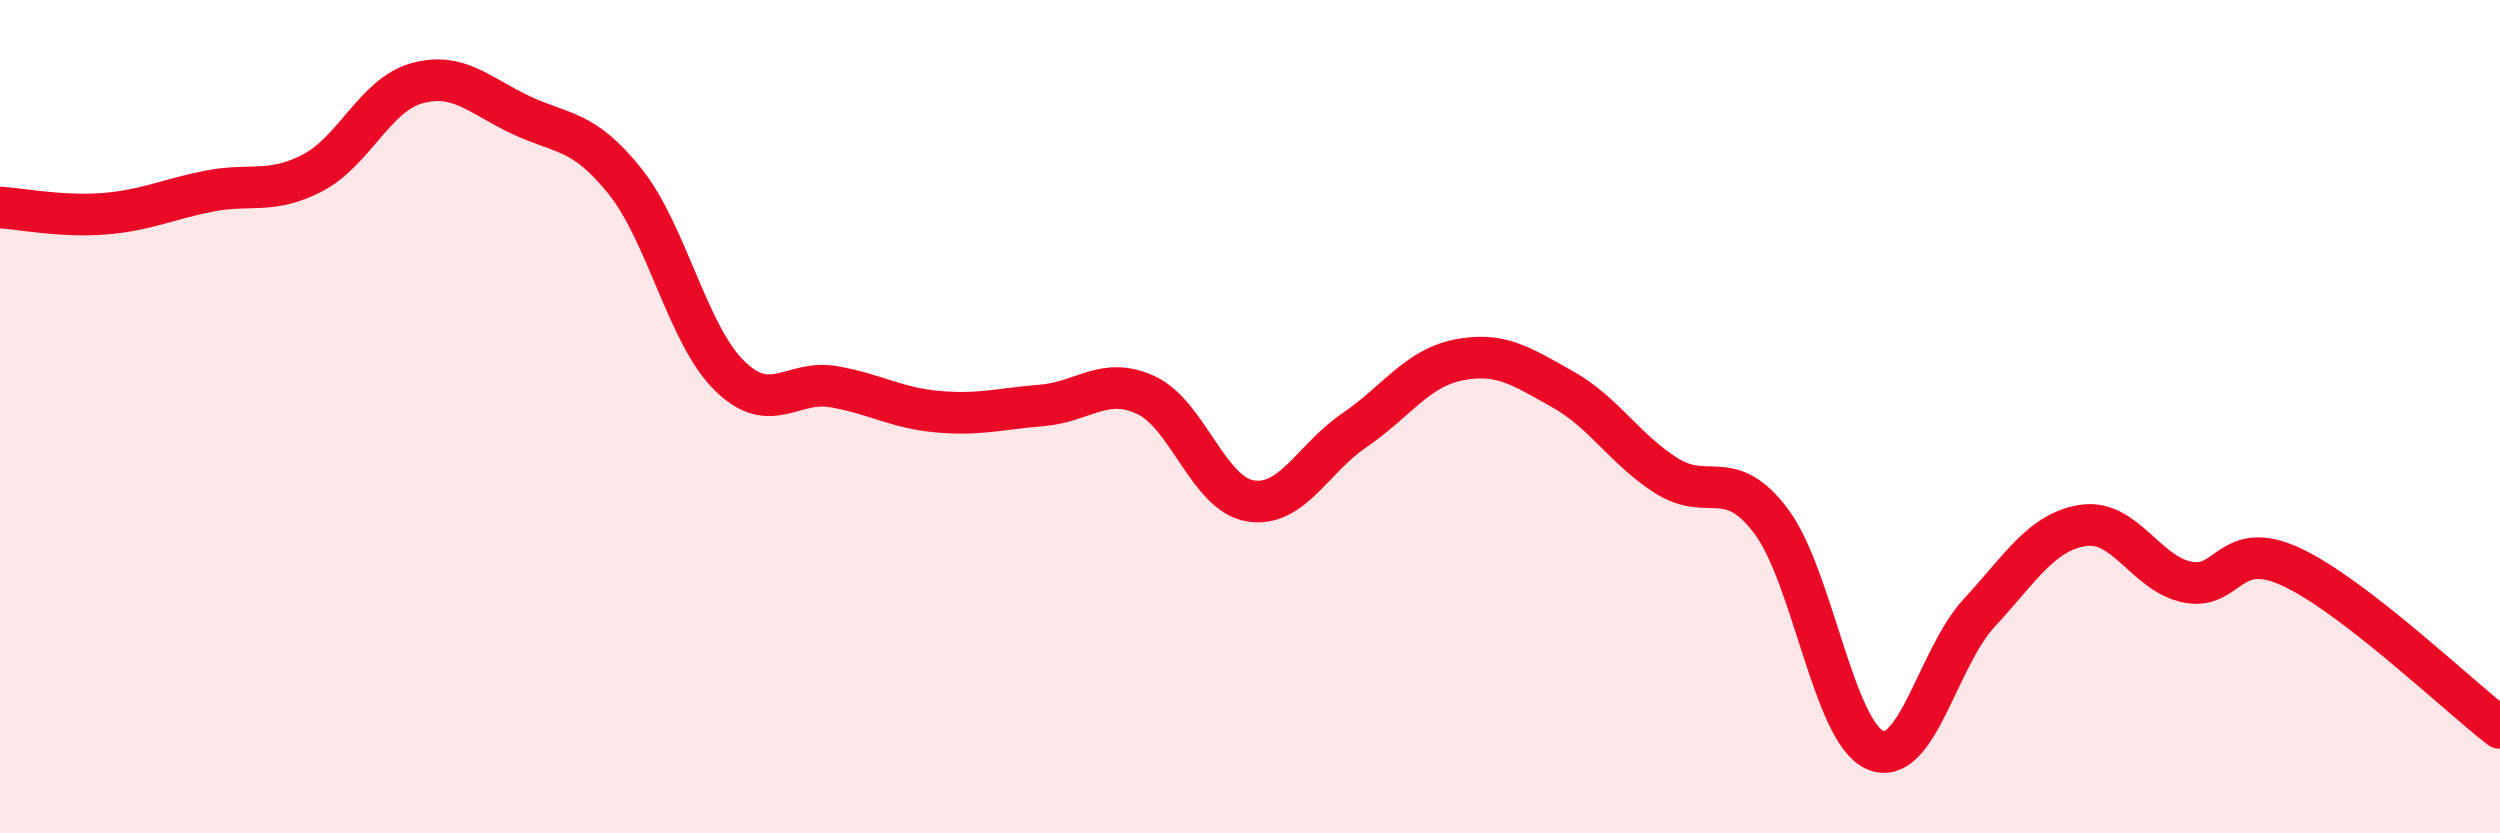
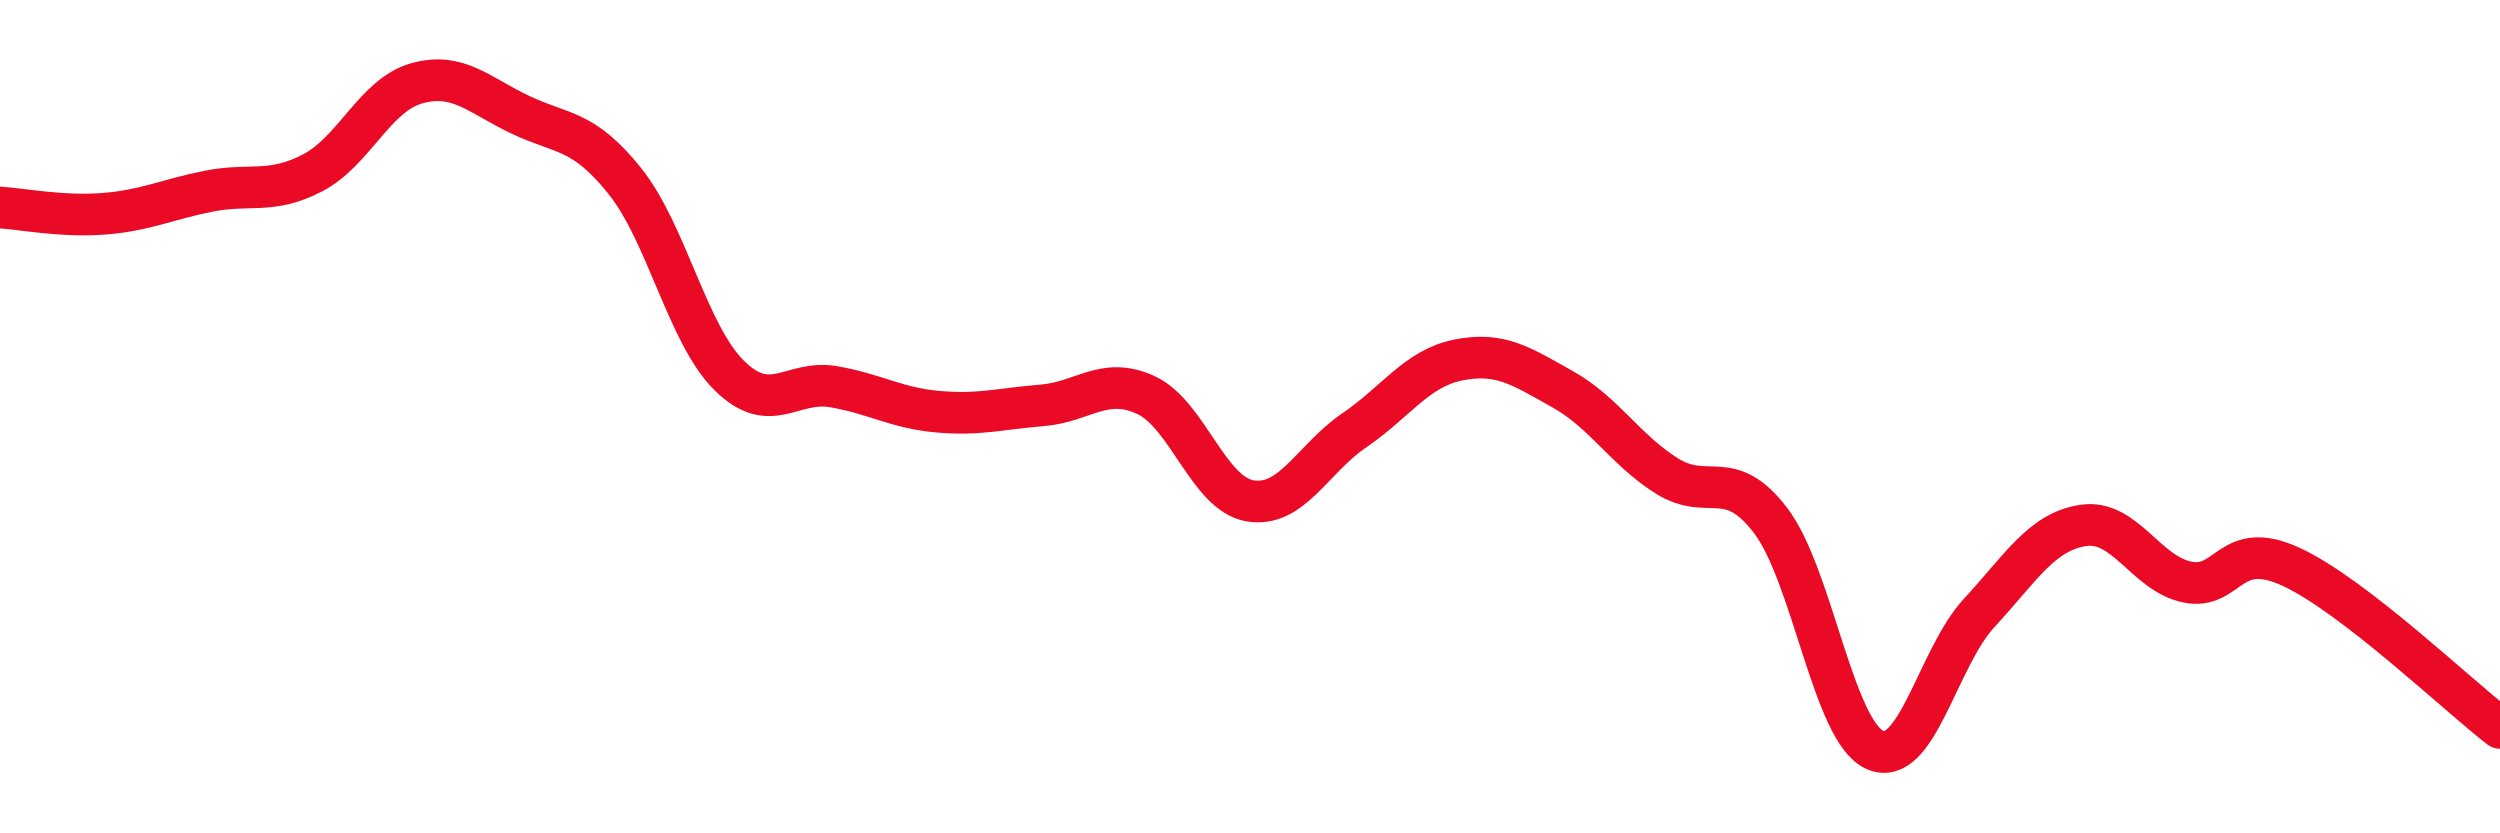
<svg xmlns="http://www.w3.org/2000/svg" width="60" height="20" viewBox="0 0 60 20">
-   <path d="M 0,4.98 C 0.5,5.01 1.5,5.21 2.5,5.13 C 3.5,5.05 4,4.79 5,4.59 C 6,4.39 6.5,4.67 7.5,4.15 C 8.5,3.63 9,2.28 10,2 C 11,1.72 11.5,2.29 12.5,2.76 C 13.5,3.23 14,3.1 15,4.35 C 16,5.6 16.5,8.02 17.5,9.01 C 18.5,10 19,9.11 20,9.28 C 21,9.45 21.5,9.79 22.5,9.88 C 23.5,9.97 24,9.81 25,9.73 C 26,9.65 26.5,9.02 27.5,9.48 C 28.5,9.94 29,11.85 30,12.02 C 31,12.19 31.5,11.01 32.5,10.33 C 33.5,9.65 34,8.84 35,8.64 C 36,8.44 36.5,8.78 37.5,9.34 C 38.5,9.9 39,10.79 40,11.42 C 41,12.05 41.5,11.18 42.5,12.5 C 43.5,13.82 44,17.56 45,18 C 46,18.44 46.5,15.79 47.5,14.71 C 48.5,13.63 49,12.76 50,12.61 C 51,12.46 51.5,13.77 52.5,13.97 C 53.5,14.17 53.5,12.91 55,13.61 C 56.5,14.31 59,16.7 60,17.47L60 20L0 20Z" fill="#EB0A25" opacity="0.1" stroke-linecap="round" stroke-linejoin="round" />
  <path d="M 0,4.98 C 0.5,5.01 1.5,5.21 2.5,5.13 C 3.5,5.05 4,4.79 5,4.59 C 6,4.39 6.5,4.67 7.5,4.15 C 8.5,3.63 9,2.28 10,2 C 11,1.72 11.5,2.29 12.5,2.76 C 13.5,3.23 14,3.1 15,4.35 C 16,5.6 16.5,8.02 17.5,9.01 C 18.5,10 19,9.11 20,9.28 C 21,9.45 21.5,9.79 22.5,9.88 C 23.5,9.97 24,9.81 25,9.73 C 26,9.65 26.5,9.02 27.5,9.48 C 28.5,9.94 29,11.85 30,12.02 C 31,12.19 31.5,11.01 32.5,10.33 C 33.5,9.65 34,8.84 35,8.64 C 36,8.44 36.5,8.78 37.5,9.34 C 38.5,9.9 39,10.79 40,11.42 C 41,12.05 41.5,11.18 42.5,12.5 C 43.5,13.82 44,17.56 45,18 C 46,18.44 46.5,15.79 47.5,14.71 C 48.5,13.63 49,12.76 50,12.61 C 51,12.46 51.5,13.77 52.5,13.97 C 53.5,14.17 53.5,12.91 55,13.61 C 56.5,14.31 59,16.7 60,17.47" stroke="#EB0A25" stroke-width="1" fill="none" stroke-linecap="round" stroke-linejoin="round" />
</svg>